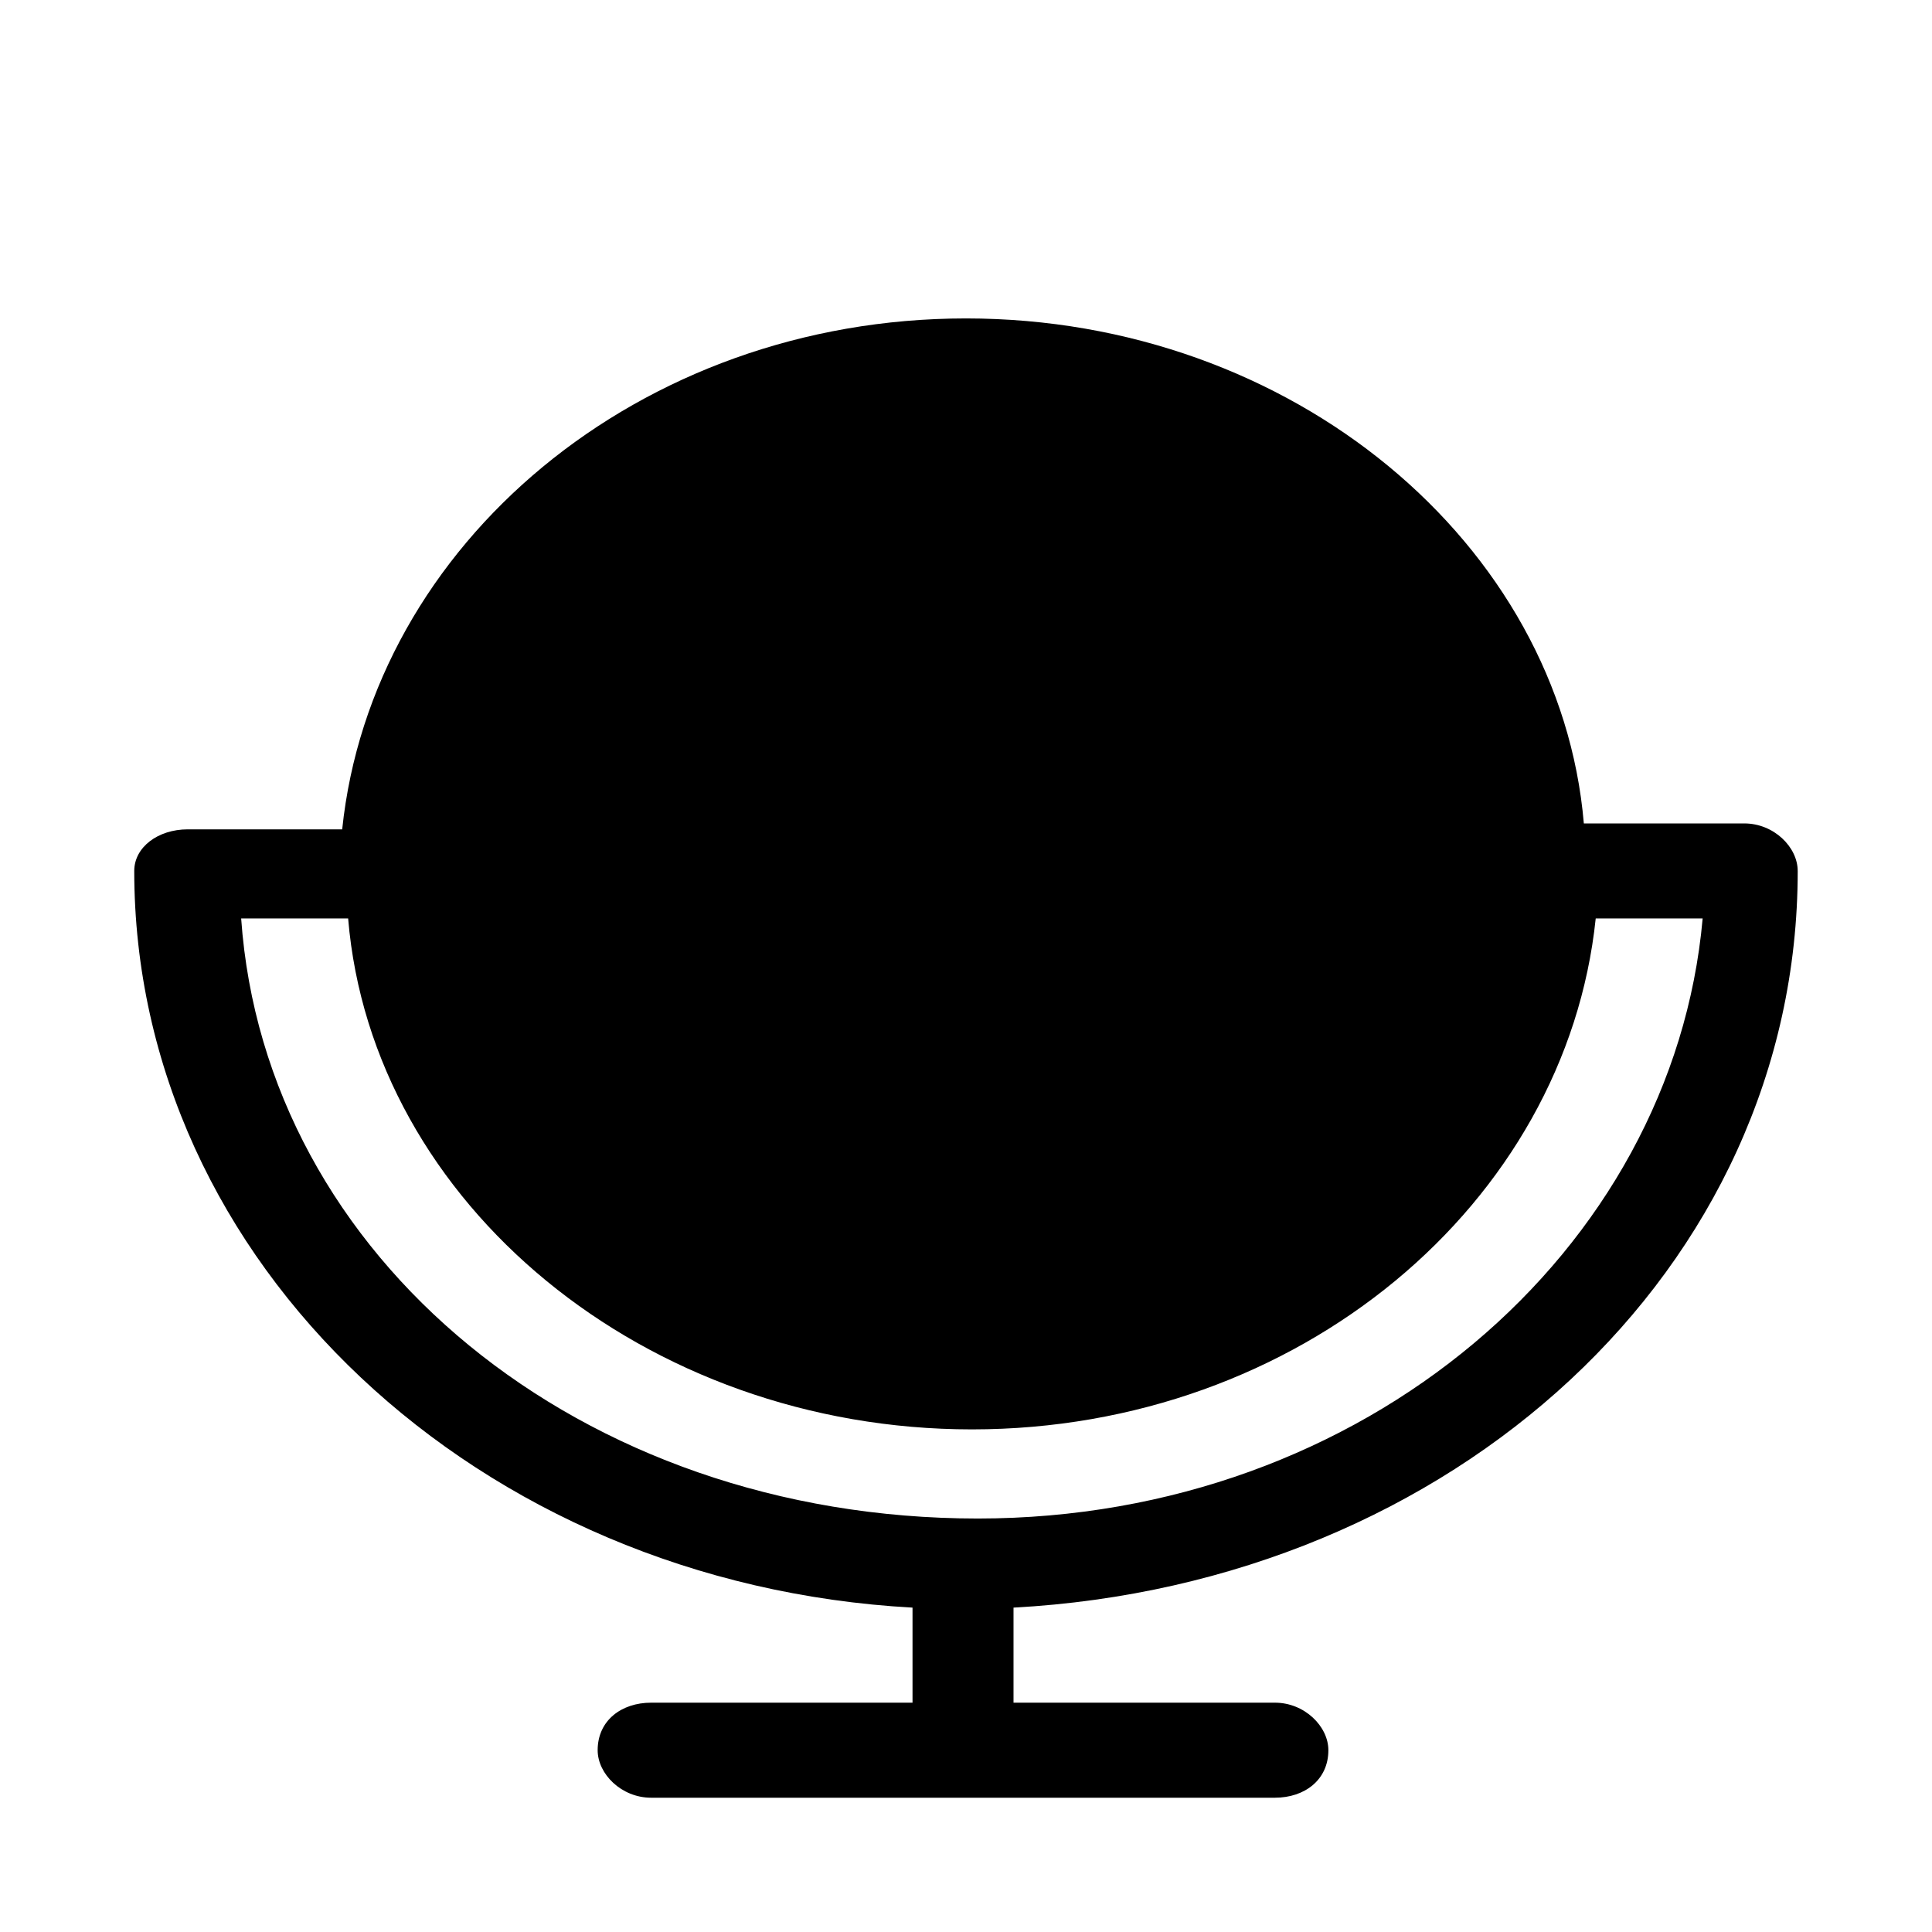
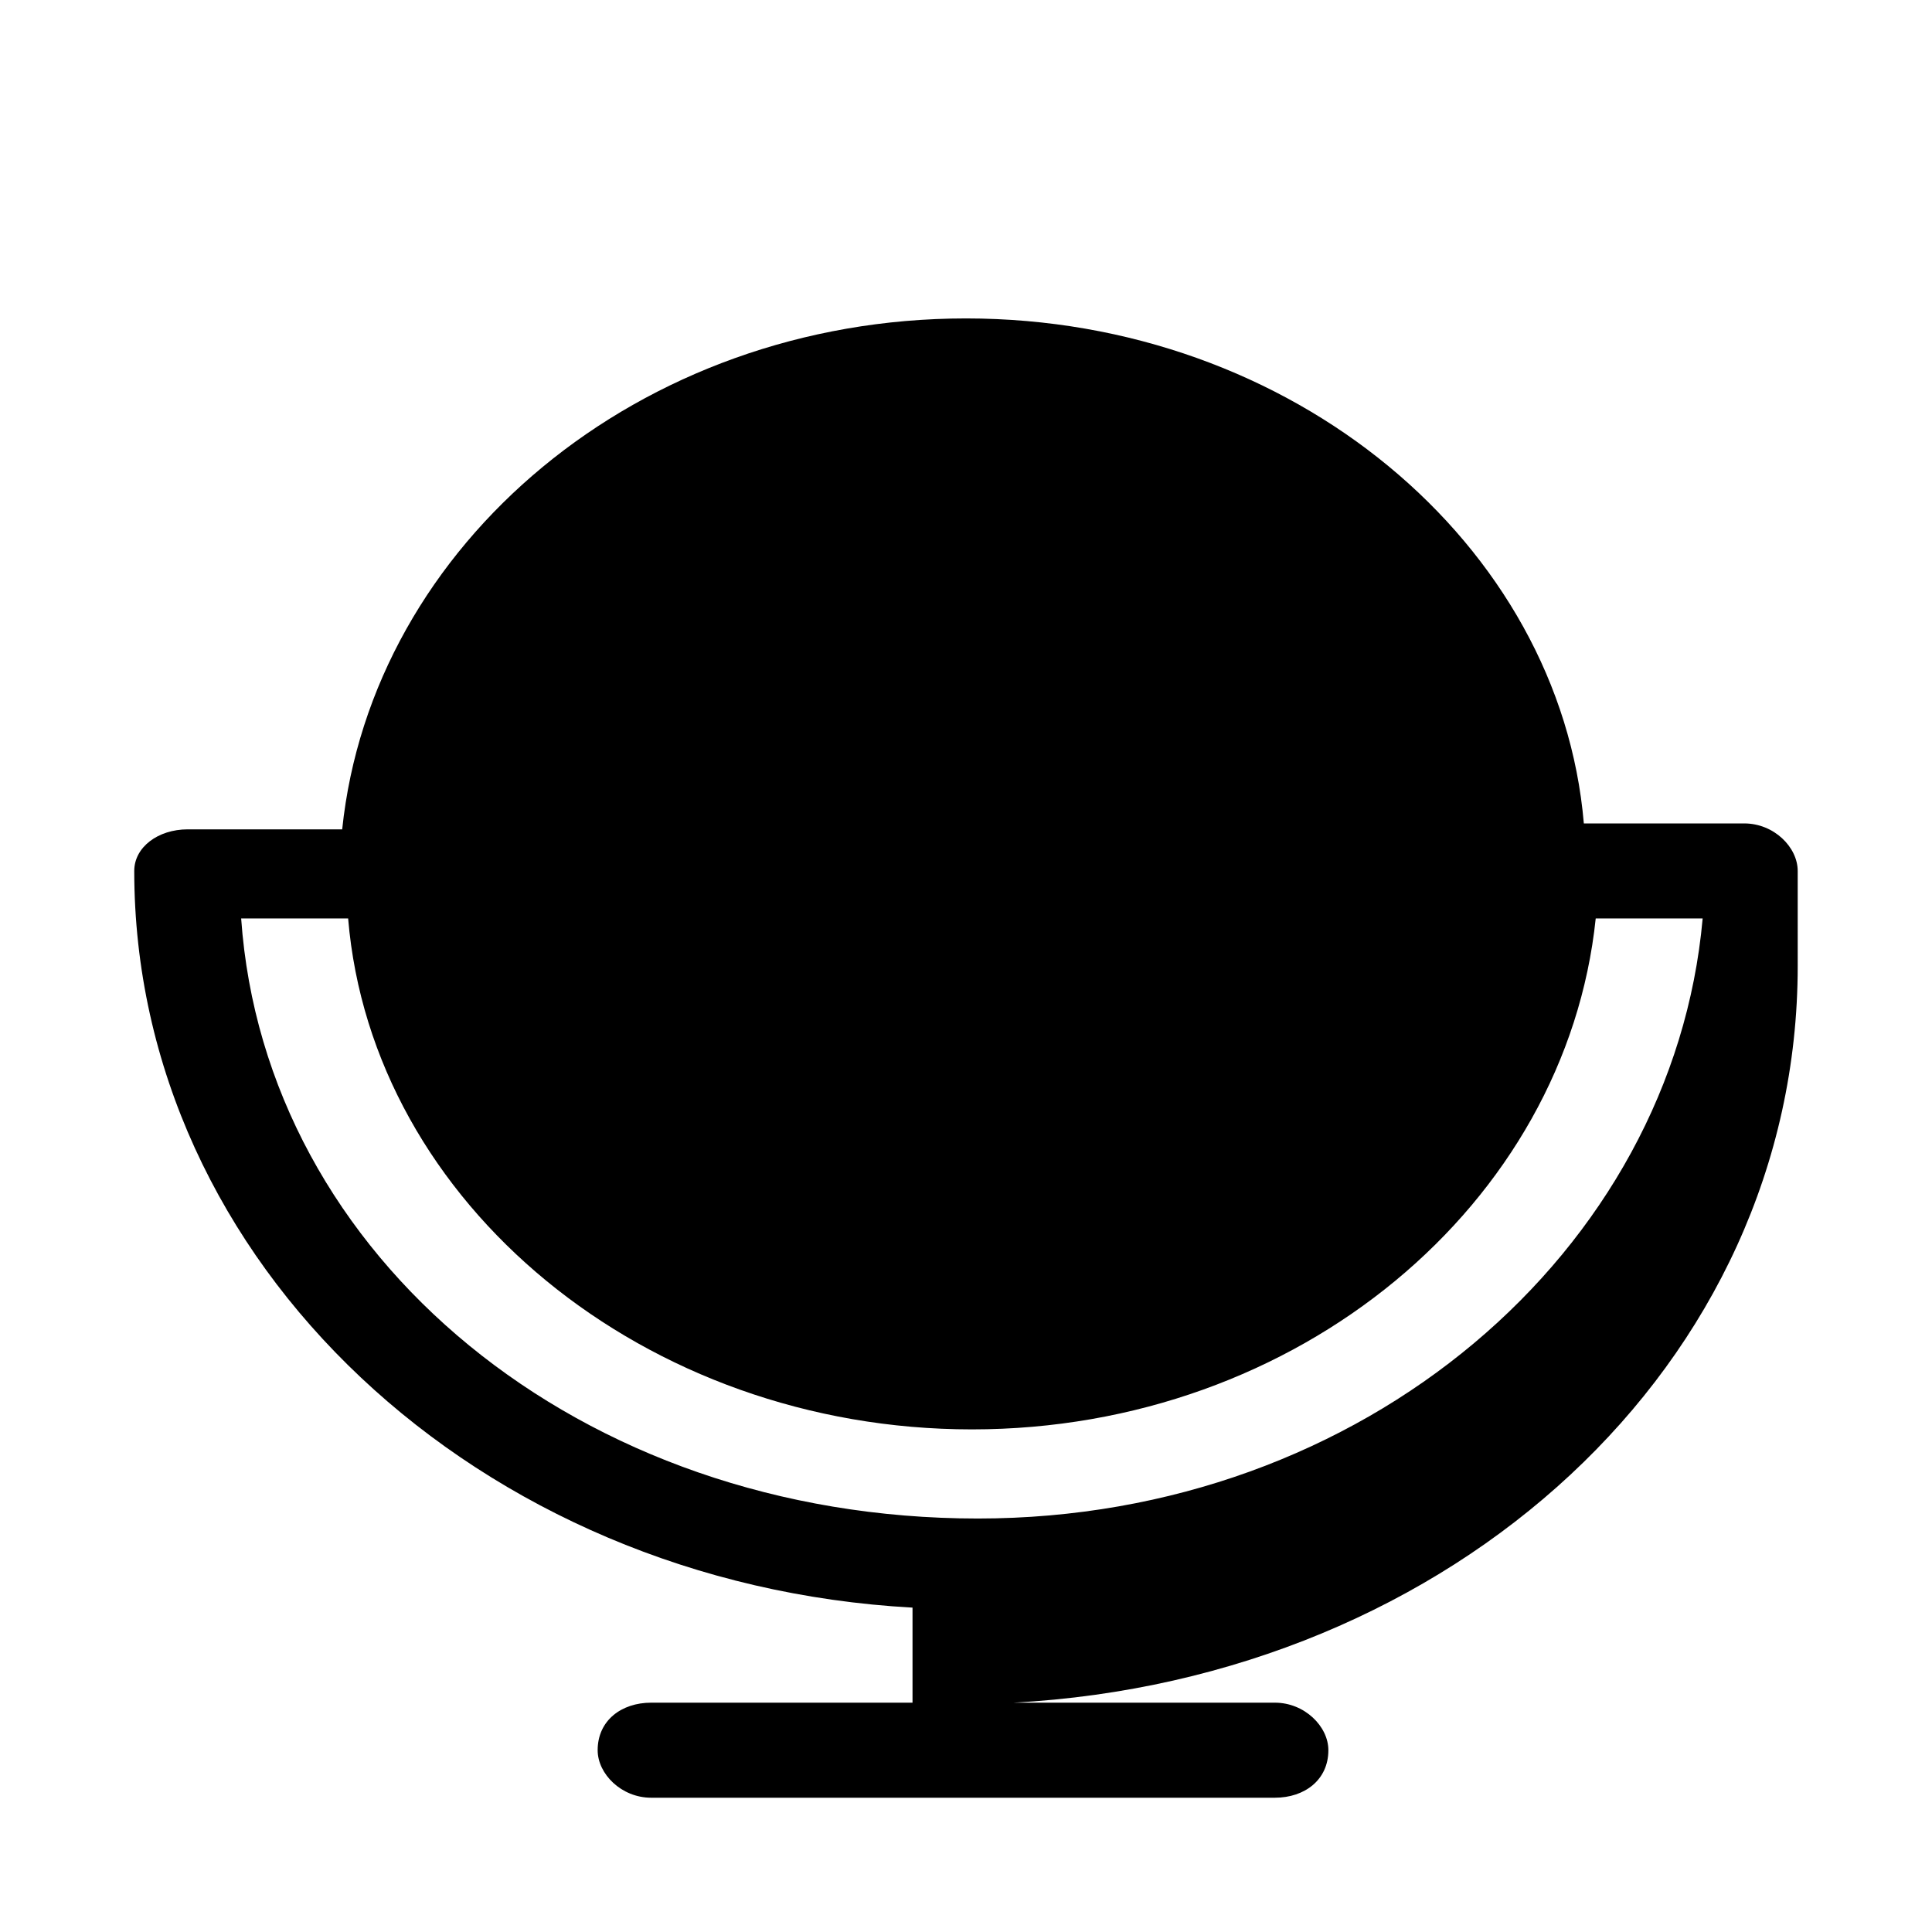
<svg xmlns="http://www.w3.org/2000/svg" fill="#000000" width="800px" height="800px" version="1.1" viewBox="144 144 512 512">
-   <path d="m620.41 374.81c0-6.297-6.297-12.594-14.168-12.594h-42.508c-6.301-74-77.148-133.83-163.74-133.83-86.594 0-157.44 59.828-165.31 135.4h-40.938c-7.871 0-14.168 4.723-14.168 11.02 0 103.91 91.316 188.93 206.25 195.23v25.191h-69.273c-7.871 0-14.168 4.723-14.168 12.594 0 6.297 6.297 12.594 14.168 12.594h165.31c7.871 0 14.168-4.723 14.168-12.594 0-6.297-6.297-12.594-14.168-12.594h-69.273v-25.191c116.51-6.297 207.82-89.742 207.82-195.23zm-412.49 12.594h28.34c6.297 75.57 78.719 135.4 165.31 135.4s157.44-59.828 165.31-135.4h28.34c-7.871 88.168-89.742 159.02-192.08 159.02-105.48 0-188.93-69.273-195.23-159.02z" />
+   <path d="m620.41 374.81c0-6.297-6.297-12.594-14.168-12.594h-42.508c-6.301-74-77.148-133.83-163.74-133.83-86.594 0-157.44 59.828-165.31 135.4h-40.938c-7.871 0-14.168 4.723-14.168 11.02 0 103.91 91.316 188.93 206.25 195.23v25.191h-69.273c-7.871 0-14.168 4.723-14.168 12.594 0 6.297 6.297 12.594 14.168 12.594h165.31c7.871 0 14.168-4.723 14.168-12.594 0-6.297-6.297-12.594-14.168-12.594h-69.273c116.51-6.297 207.82-89.742 207.82-195.23zm-412.49 12.594h28.34c6.297 75.57 78.719 135.4 165.31 135.4s157.44-59.828 165.31-135.4h28.34c-7.871 88.168-89.742 159.02-192.08 159.02-105.48 0-188.93-69.273-195.23-159.02z" />
</svg>